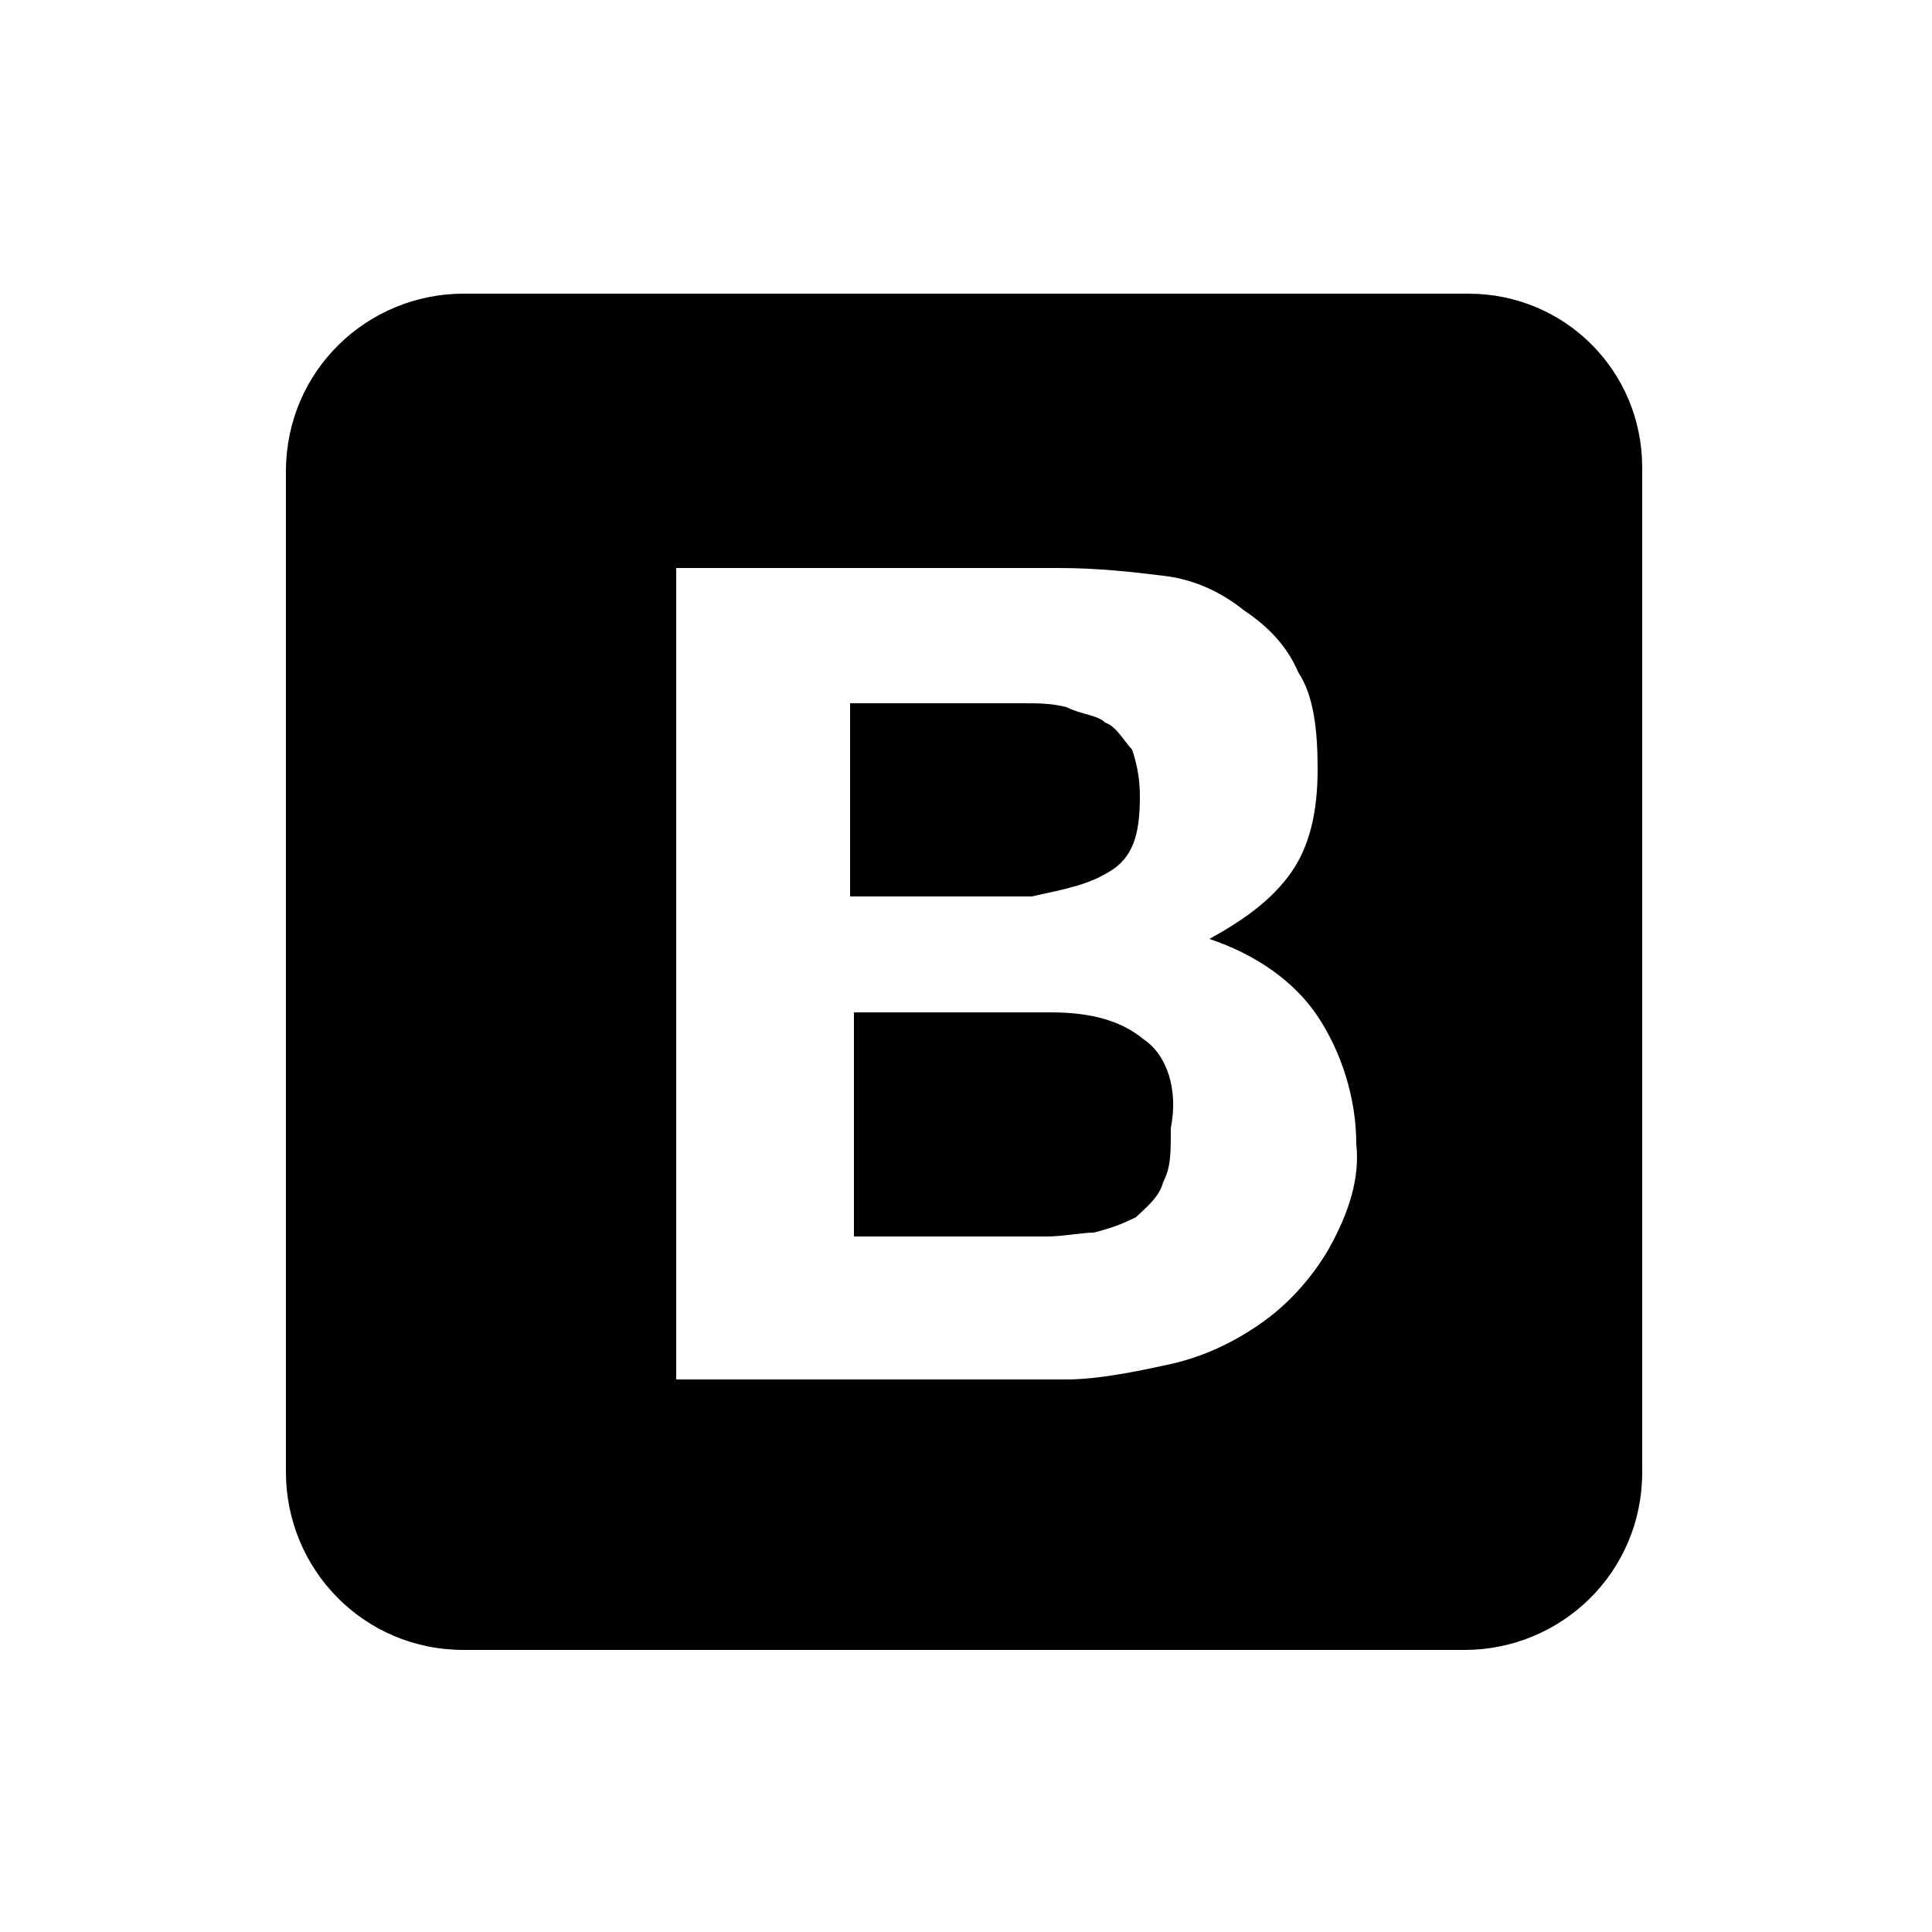
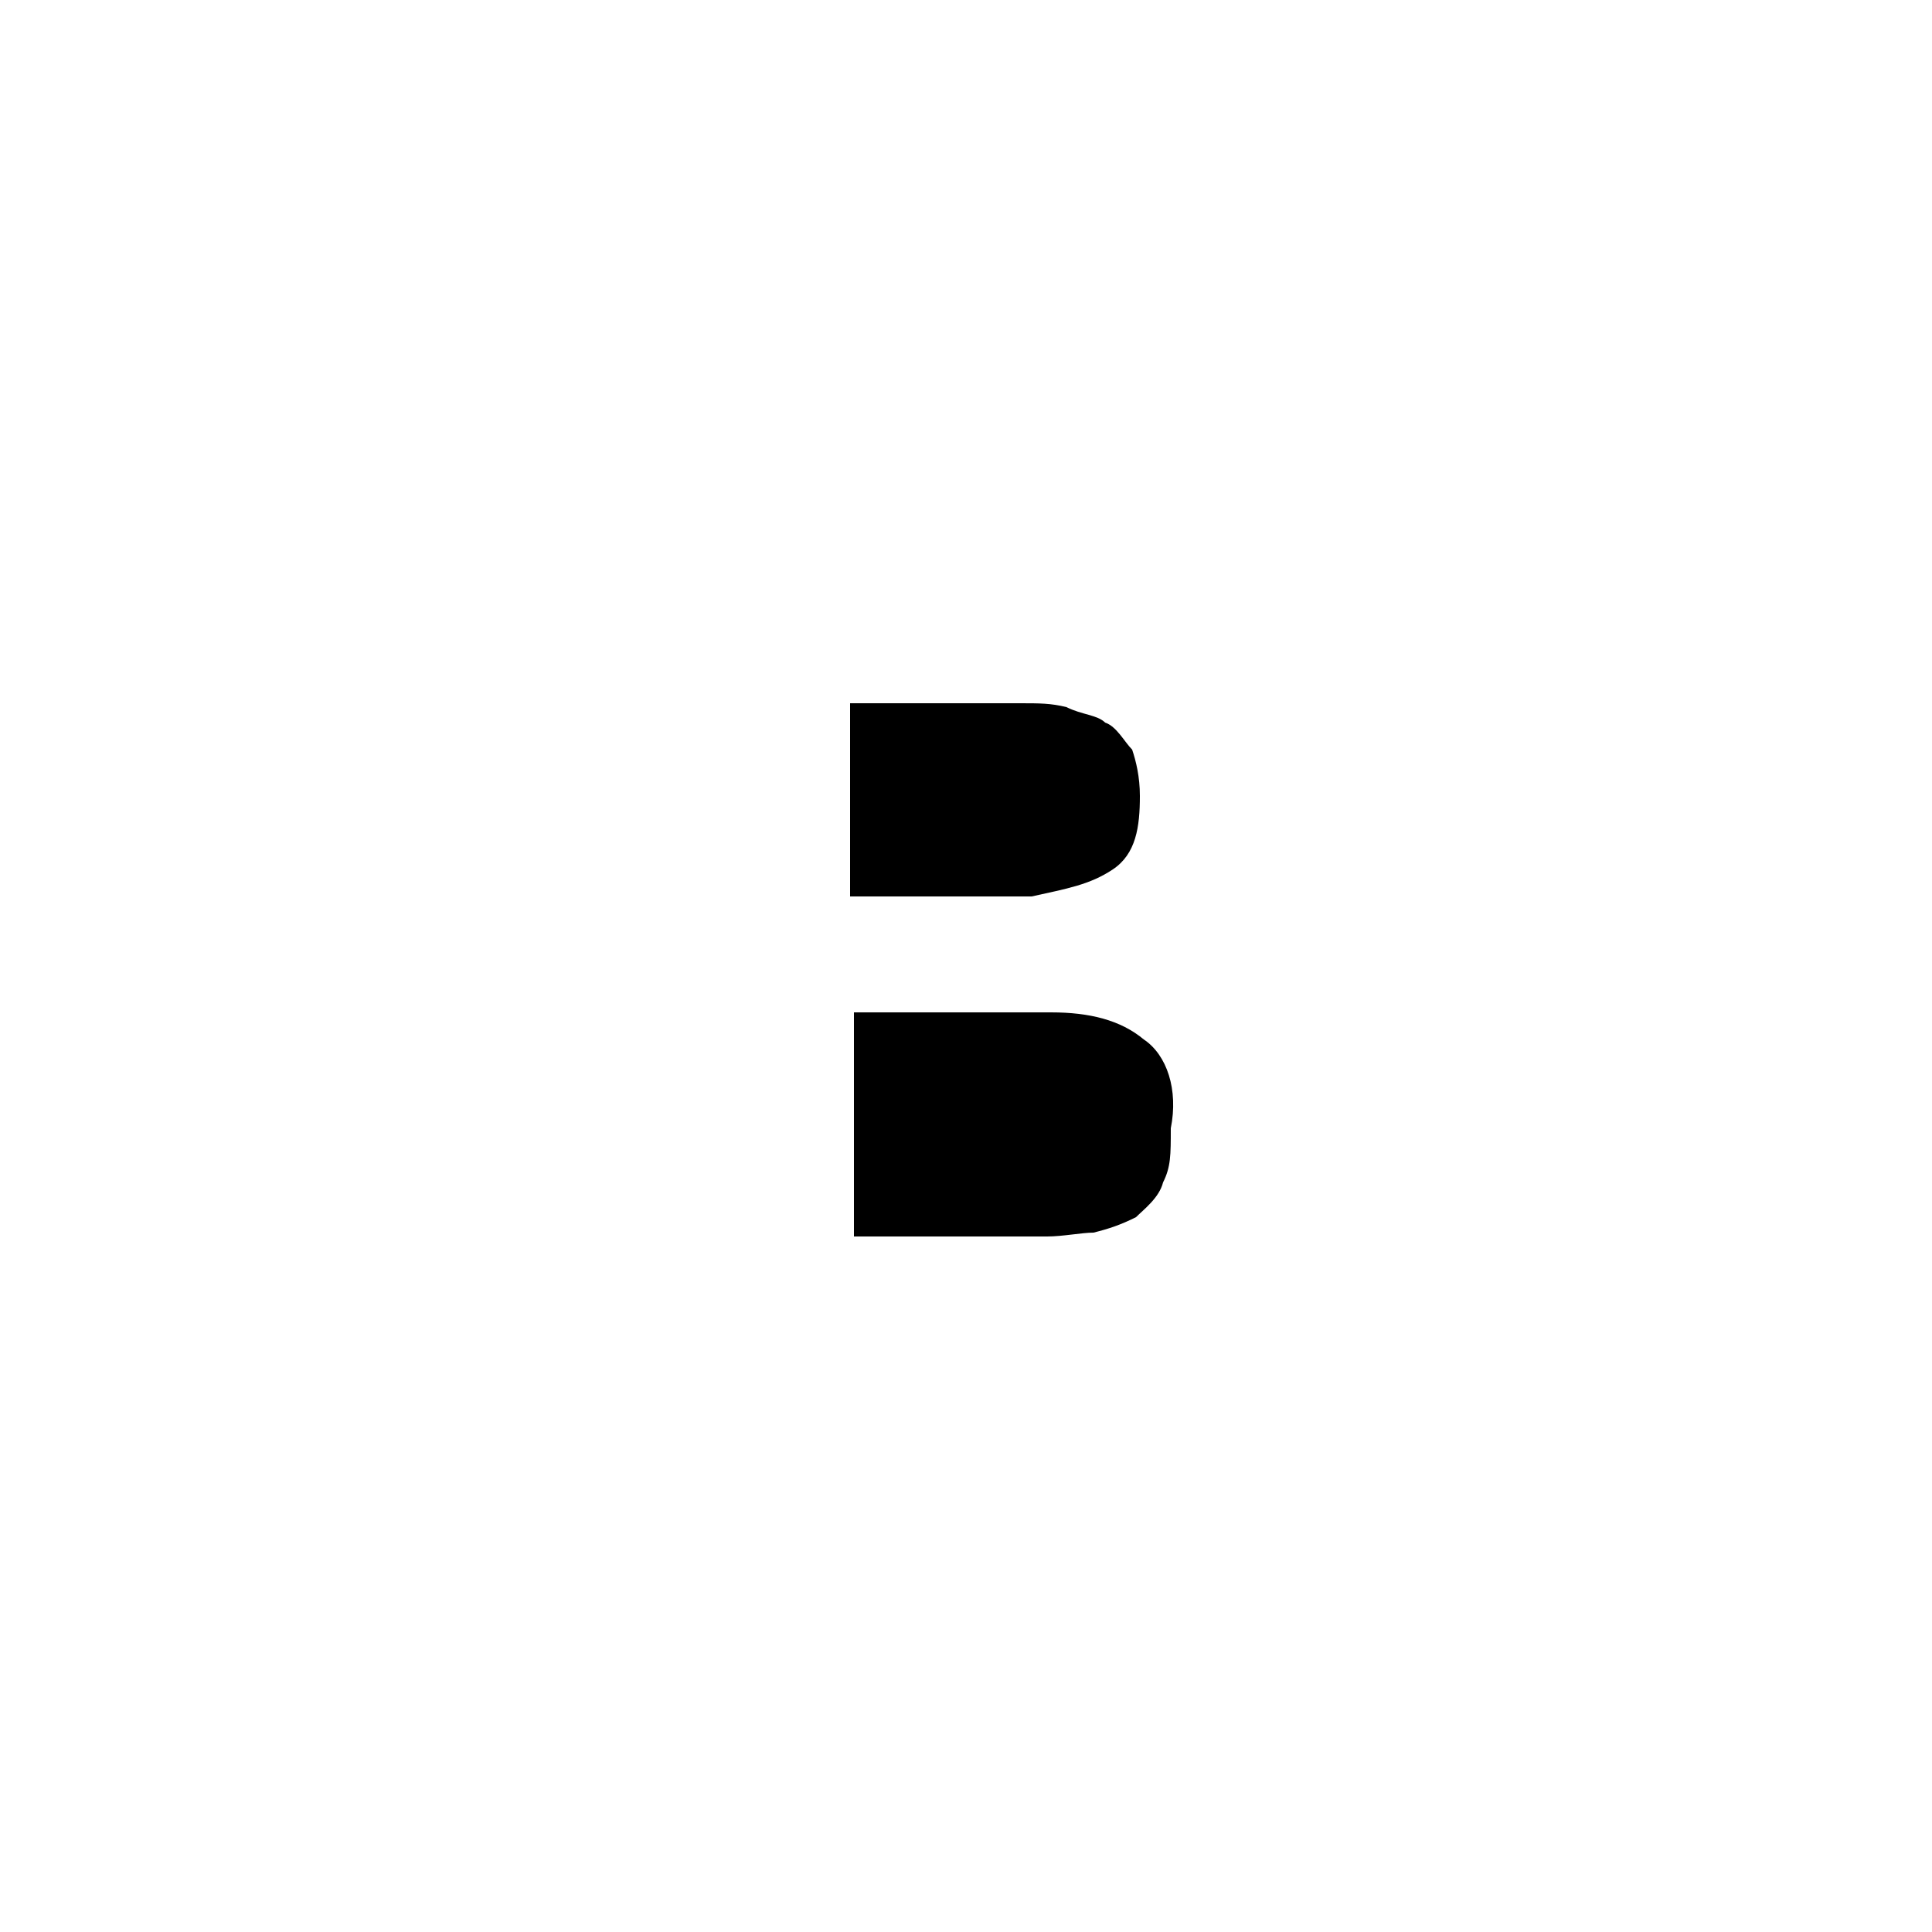
<svg xmlns="http://www.w3.org/2000/svg" version="1.1" id="Capa_1" x="0px" y="0px" width="50px" height="50px" viewBox="0 0 50 50" style="enable-background:new 0 0 50 50;" xml:space="preserve">
  <g>
    <path d="M29.6,26.9c-0.6-0.5-1.4-0.7-2.4-0.7h-5.1V32h5c0.4,0,0.9-0.1,1.2-0.1c0.4-0.1,0.7-0.2,1.1-0.4c0.2-0.2,0.6-0.5,0.7-0.9   c0.2-0.4,0.2-0.7,0.2-1.4C30.5,28.2,30.2,27.3,29.6,26.9z" />
    <path d="M28.8,22.5c0.6-0.4,0.7-1.1,0.7-1.9c0-0.5-0.1-0.9-0.2-1.2c-0.2-0.2-0.4-0.6-0.7-0.7c-0.2-0.2-0.6-0.2-1-0.4   c-0.4-0.1-0.7-0.1-1.2-0.1H22v5l0,0h4.7C27.6,23,28.2,22.9,28.8,22.5z" />
-     <path d="M38,7.6H12c-2.5,0-4.6,2-4.6,4.6v25.9l0,0c0,2.5,2,4.6,4.6,4.6h25.9c2.5,0,4.6-2,4.6-4.6v-26C42.5,9.6,40.5,7.6,38,7.6z    M34.4,32.3c-0.4,0.7-1,1.4-1.7,1.9c-0.7,0.5-1.5,0.9-2.4,1.1c-0.9,0.2-1.9,0.4-2.7,0.4H17.5v-21h9.9c1,0,1.9,0.1,2.7,0.2   c0.9,0.1,1.6,0.5,2.1,0.9c0.6,0.4,1.1,0.9,1.4,1.6c0.4,0.6,0.5,1.5,0.5,2.5c0,1.1-0.2,2-0.7,2.7c-0.5,0.7-1.2,1.2-2.1,1.7   c1.2,0.4,2.2,1.1,2.8,2c0.6,0.9,1,2.1,1,3.3C35.2,30.5,34.9,31.4,34.4,32.3z" />
  </g>
</svg>